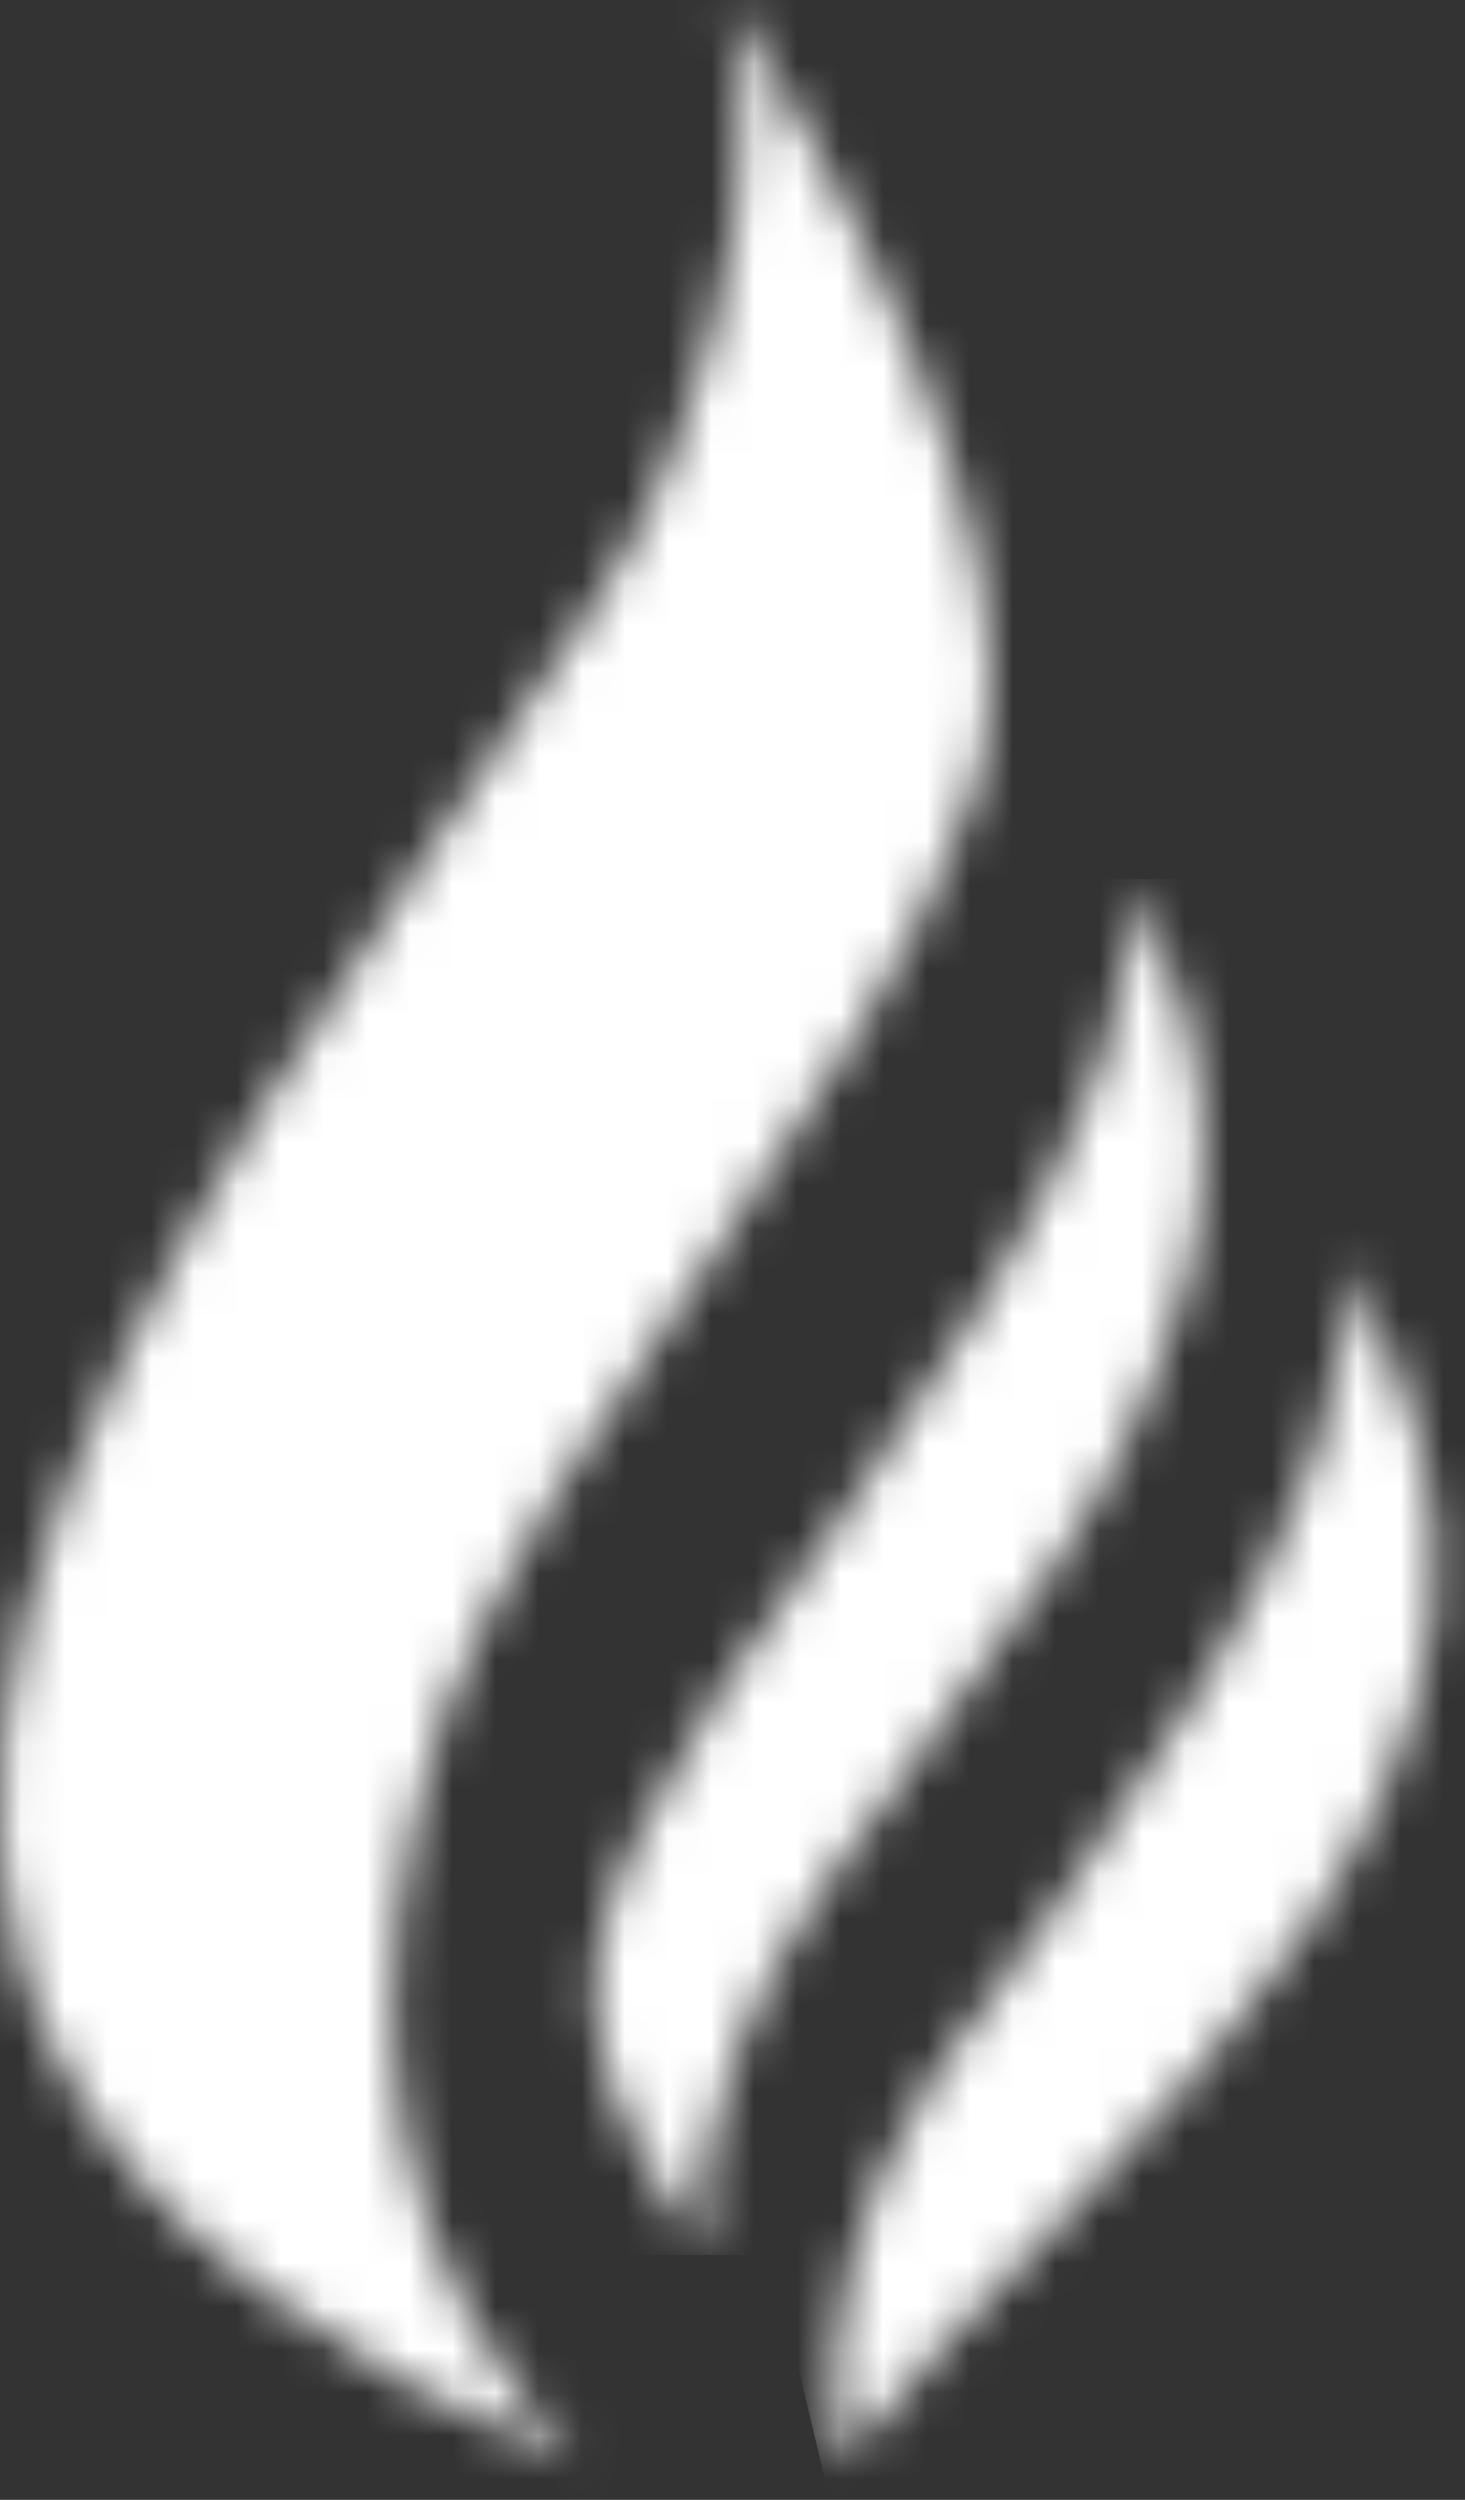
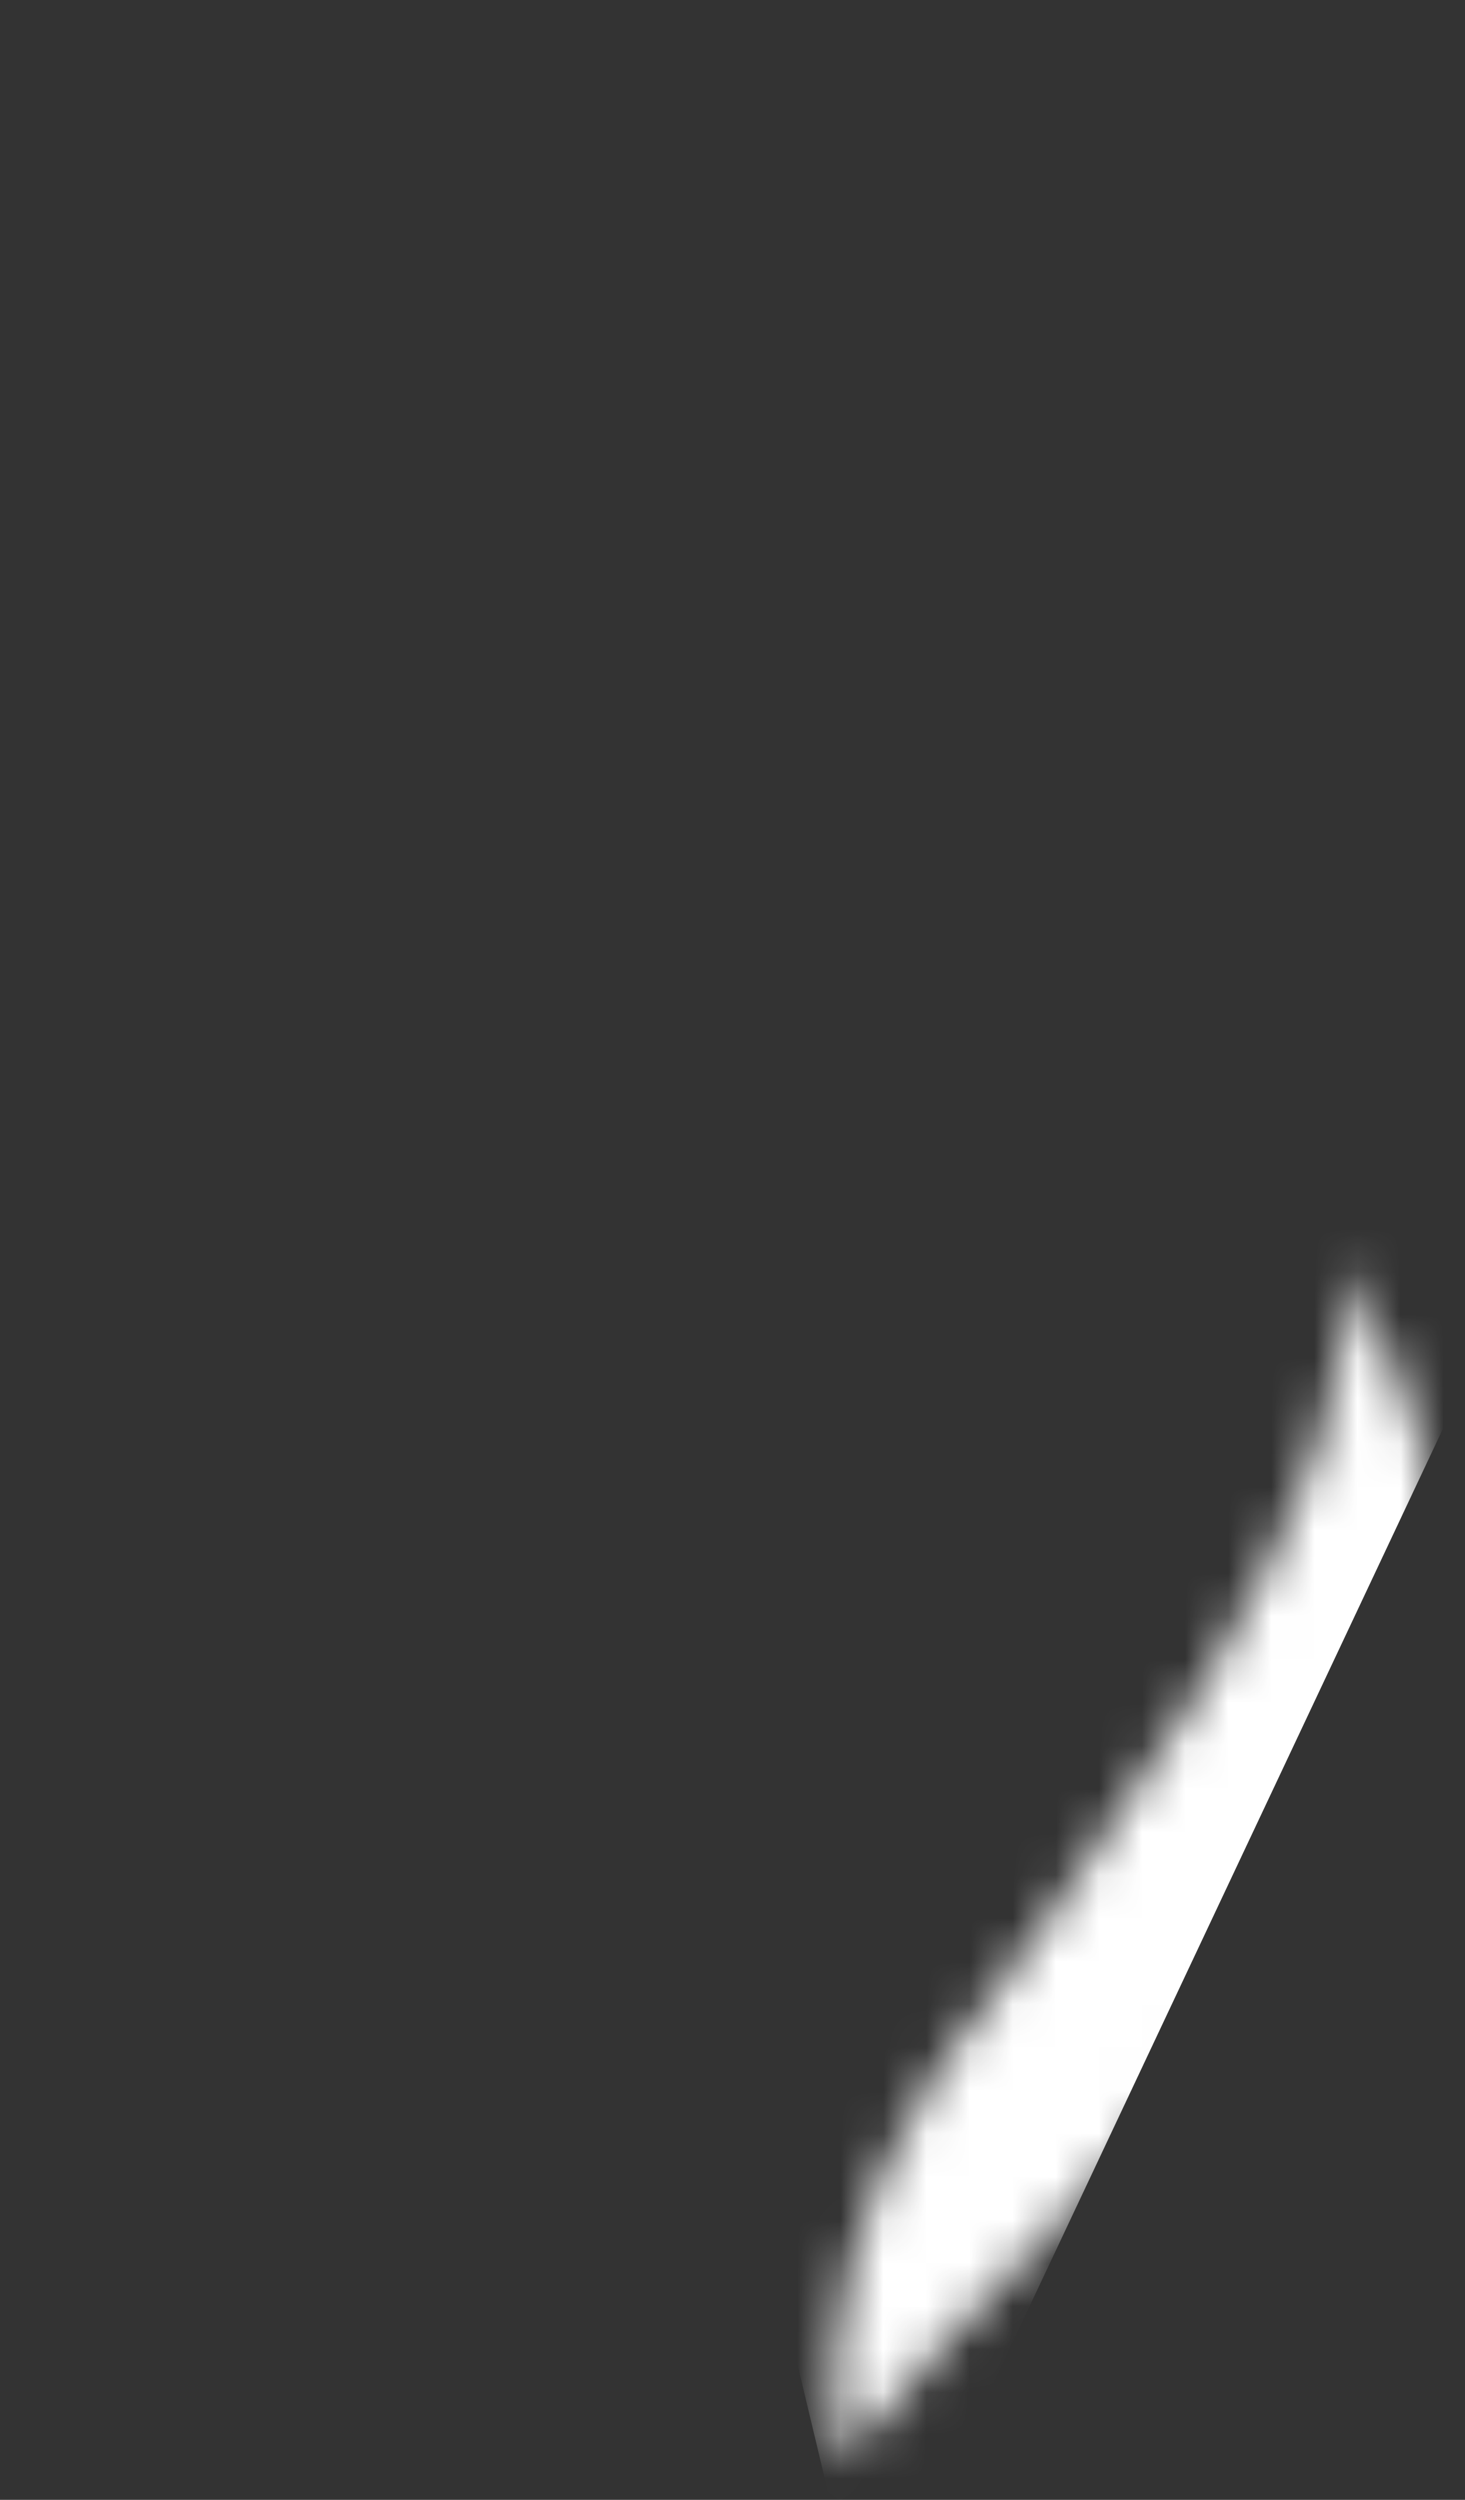
<svg xmlns="http://www.w3.org/2000/svg" width="34" height="58" viewBox="0 0 34 58" fill="none">
  <rect x="0" y="0" width="34" height="58" fill="#333333" stroke="none" />
  <mask id="mask0_2345_445" style="mask-type:luminance" maskUnits="userSpaceOnUse" x="0" y="0" width="23" height="58">
-     <path d="M15.548 10.69C17.032 6.896 17.697 3.286 16.88 0C21.661 7.566 24.132 14.86 22.488 18.68C20.05 25.599 12.857 33.129 10.419 39.437C7.997 46.473 8.941 52.384 13.345 57.141C-11.372 46.98 4.024 29.034 13.613 14.326C14.48 12.995 14.967 12.18 15.548 10.692" fill="white" />
-   </mask>
+     </mask>
  <g mask="url(#mask0_2345_445)">
-     <path d="M-7.218 -11.428L-29.707 50.456L19.977 68.568L42.466 6.684L-7.218 -11.428Z" fill="white" />
-   </g>
+     </g>
  <mask id="mask1_2345_445" style="mask-type:luminance" maskUnits="userSpaceOnUse" x="13" y="20" width="15" height="33">
-     <path d="M16.788 39.146C19.504 35.145 27.292 25.245 26.086 20.394C29.062 25.106 27.797 29.587 26.774 31.967C24.86 37.396 18.882 42.559 17.046 47.721C16.488 49.291 16.12 50.818 16.387 52.318C11.994 46.275 13.937 44.053 16.788 39.147" fill="white" />
-   </mask>
+     </mask>
  <g mask="url(#mask1_2345_445)">
    <path d="M29.059 20.395H11.99V52.319H29.059V20.395Z" fill="white" />
  </g>
  <mask id="mask2_2345_445" style="mask-type:luminance" maskUnits="userSpaceOnUse" x="19" y="29" width="15" height="29">
    <path d="M21.788 47.999C24.504 44.304 32.292 34.281 31.085 29.246C38.46 40.919 25.693 49.451 19.497 57.141C19.054 54.094 19.793 51.046 21.788 47.999" fill="white" />
  </mask>
  <g mask="url(#mask2_2345_445)">
-     <path d="M37.404 24.839L12.74 30.76L20.108 61.544L44.771 55.622L37.404 24.839Z" fill="white" />
+     <path d="M37.404 24.839L12.74 30.76L20.108 61.544L37.404 24.839Z" fill="white" />
  </g>
</svg>